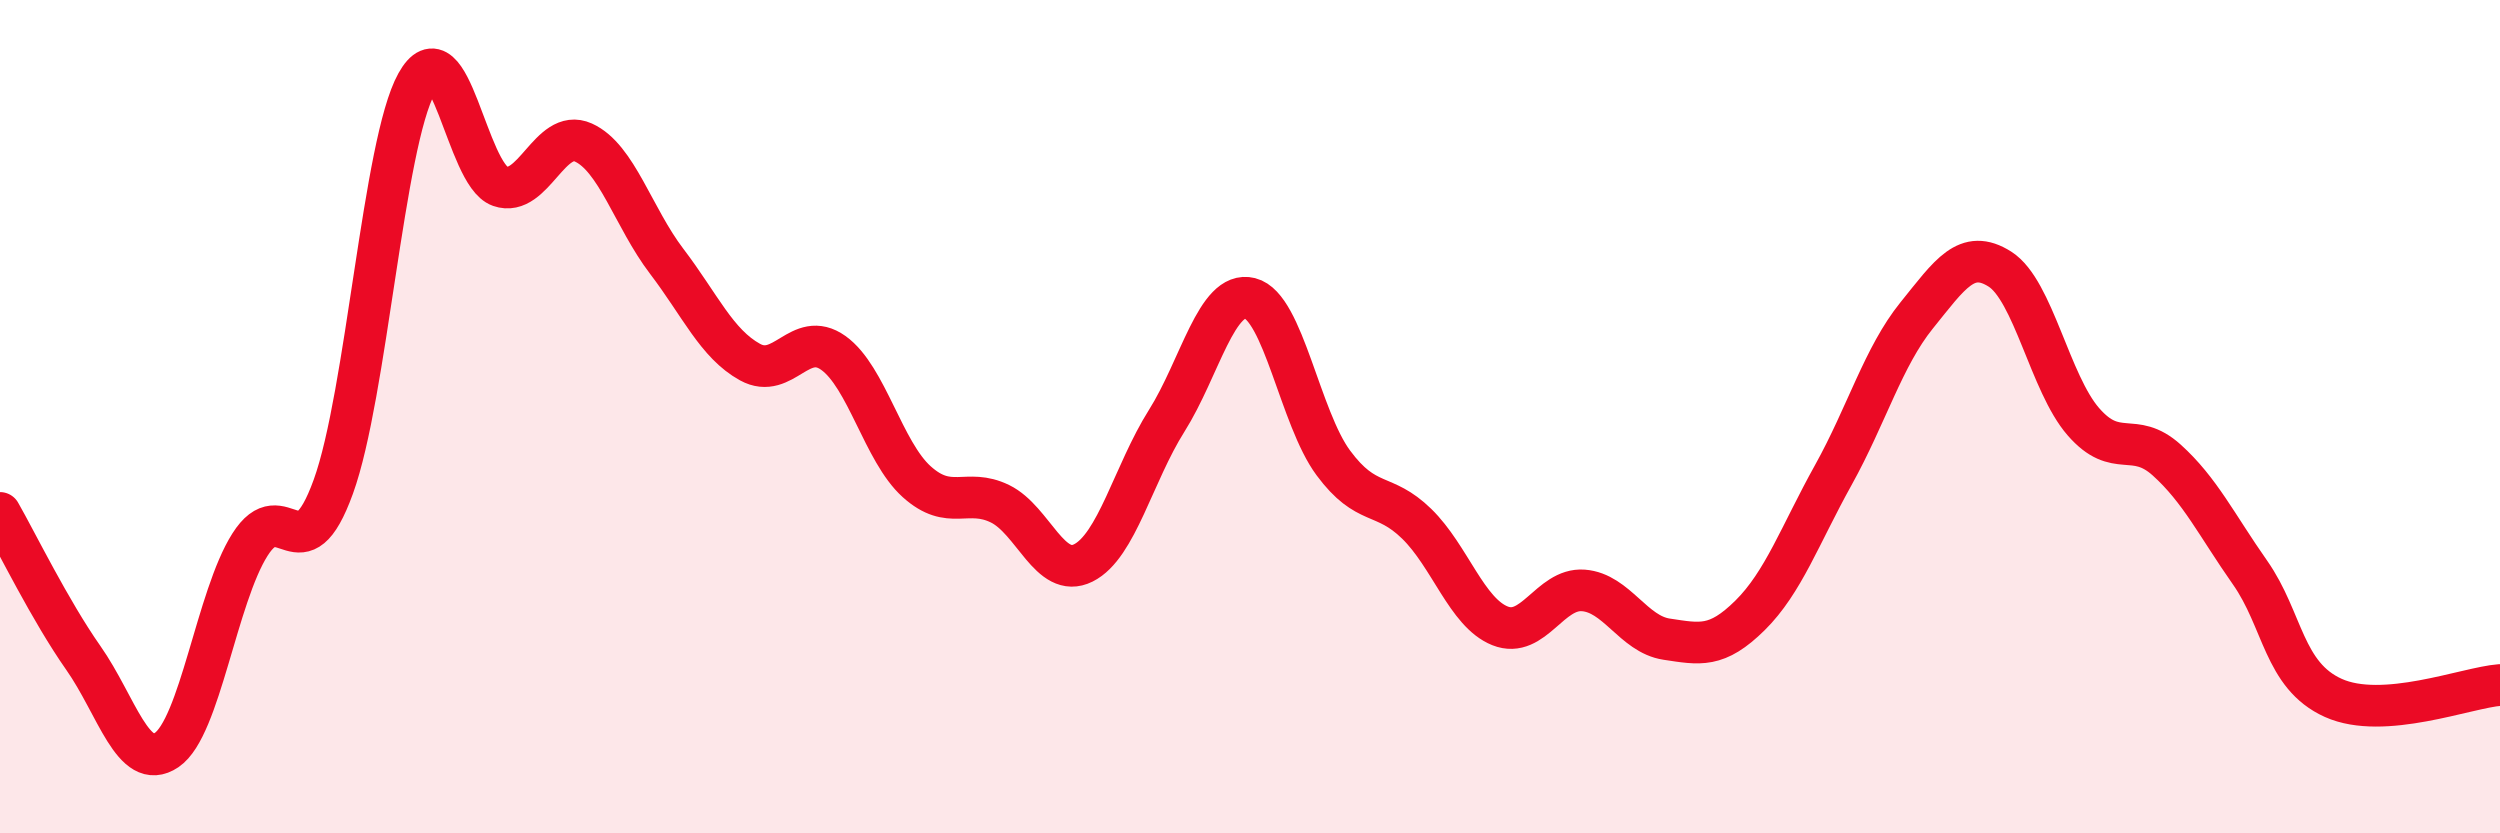
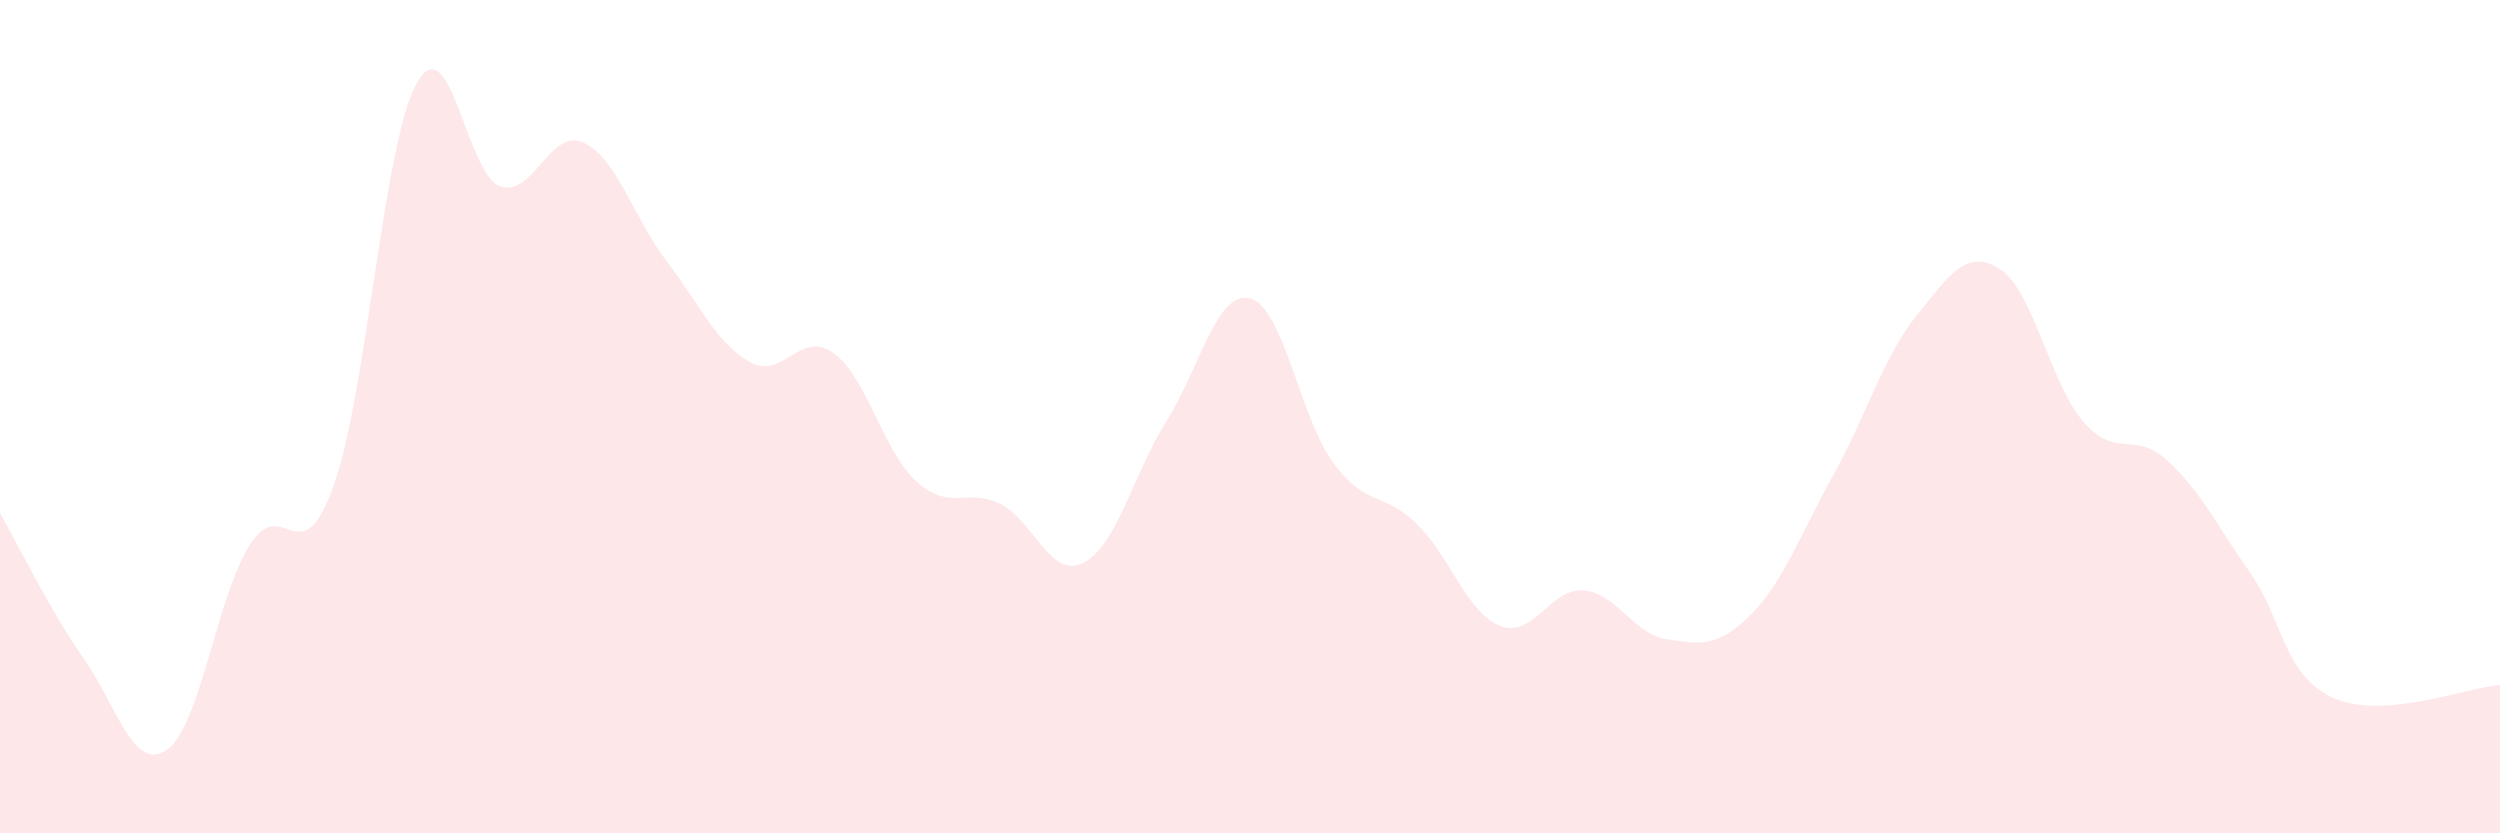
<svg xmlns="http://www.w3.org/2000/svg" width="60" height="20" viewBox="0 0 60 20">
  <path d="M 0,12.31 C 0.4,13.01 1.2,14.65 2,15.79 C 2.8,16.93 3.2,18.54 4,18 C 4.8,17.46 5.2,14.33 6,13.07 C 6.8,11.81 7.2,13.89 8,11.68 C 8.8,9.47 9.2,3.44 10,2 C 10.8,0.56 11.2,4.19 12,4.47 C 12.8,4.75 13.2,3.06 14,3.42 C 14.8,3.78 15.2,5.22 16,6.27 C 16.8,7.32 17.2,8.25 18,8.69 C 18.8,9.13 19.2,7.9 20,8.47 C 20.8,9.04 21.2,10.84 22,11.56 C 22.8,12.28 23.2,11.7 24,12.09 C 24.8,12.48 25.2,13.91 26,13.51 C 26.8,13.11 27.2,11.37 28,10.1 C 28.8,8.83 29.2,6.96 30,7.16 C 30.8,7.36 31.2,10.03 32,11.11 C 32.8,12.19 33.2,11.79 34,12.57 C 34.8,13.35 35.2,14.7 36,15.02 C 36.8,15.34 37.2,14.11 38,14.17 C 38.8,14.23 39.2,15.22 40,15.34 C 40.8,15.46 41.2,15.56 42,14.77 C 42.8,13.98 43.2,12.84 44,11.4 C 44.8,9.96 45.2,8.56 46,7.57 C 46.8,6.58 47.2,5.95 48,6.46 C 48.8,6.97 49.2,9.2 50,10.12 C 50.8,11.04 51.2,10.32 52,11.04 C 52.8,11.76 53.2,12.6 54,13.74 C 54.8,14.88 54.8,16.21 56,16.75 C 57.2,17.29 59.2,16.5 60,16.44L60 20L0 20Z" fill="#EB0A25" opacity="0.1" stroke-linecap="round" stroke-linejoin="round" />
-   <path d="M 0,12.31 C 0.4,13.01 1.2,14.65 2,15.79 C 2.8,16.93 3.2,18.54 4,18 C 4.8,17.46 5.2,14.33 6,13.07 C 6.8,11.81 7.2,13.89 8,11.68 C 8.8,9.47 9.2,3.44 10,2 C 10.8,0.56 11.2,4.19 12,4.47 C 12.8,4.75 13.2,3.06 14,3.42 C 14.8,3.78 15.2,5.22 16,6.27 C 16.8,7.32 17.2,8.25 18,8.69 C 18.8,9.13 19.2,7.9 20,8.47 C 20.8,9.04 21.2,10.84 22,11.56 C 22.8,12.28 23.2,11.7 24,12.09 C 24.8,12.48 25.2,13.91 26,13.51 C 26.8,13.11 27.2,11.37 28,10.1 C 28.8,8.83 29.2,6.96 30,7.16 C 30.8,7.36 31.2,10.03 32,11.11 C 32.8,12.19 33.2,11.79 34,12.57 C 34.8,13.35 35.2,14.7 36,15.02 C 36.8,15.34 37.2,14.11 38,14.17 C 38.8,14.23 39.2,15.22 40,15.34 C 40.8,15.46 41.2,15.56 42,14.77 C 42.8,13.98 43.2,12.84 44,11.4 C 44.8,9.96 45.2,8.56 46,7.57 C 46.8,6.58 47.2,5.95 48,6.46 C 48.8,6.97 49.2,9.2 50,10.12 C 50.8,11.04 51.2,10.32 52,11.04 C 52.8,11.76 53.2,12.6 54,13.74 C 54.8,14.88 54.8,16.21 56,16.75 C 57.2,17.29 59.2,16.5 60,16.44" stroke="#EB0A25" stroke-width="1" fill="none" stroke-linecap="round" stroke-linejoin="round" />
</svg>